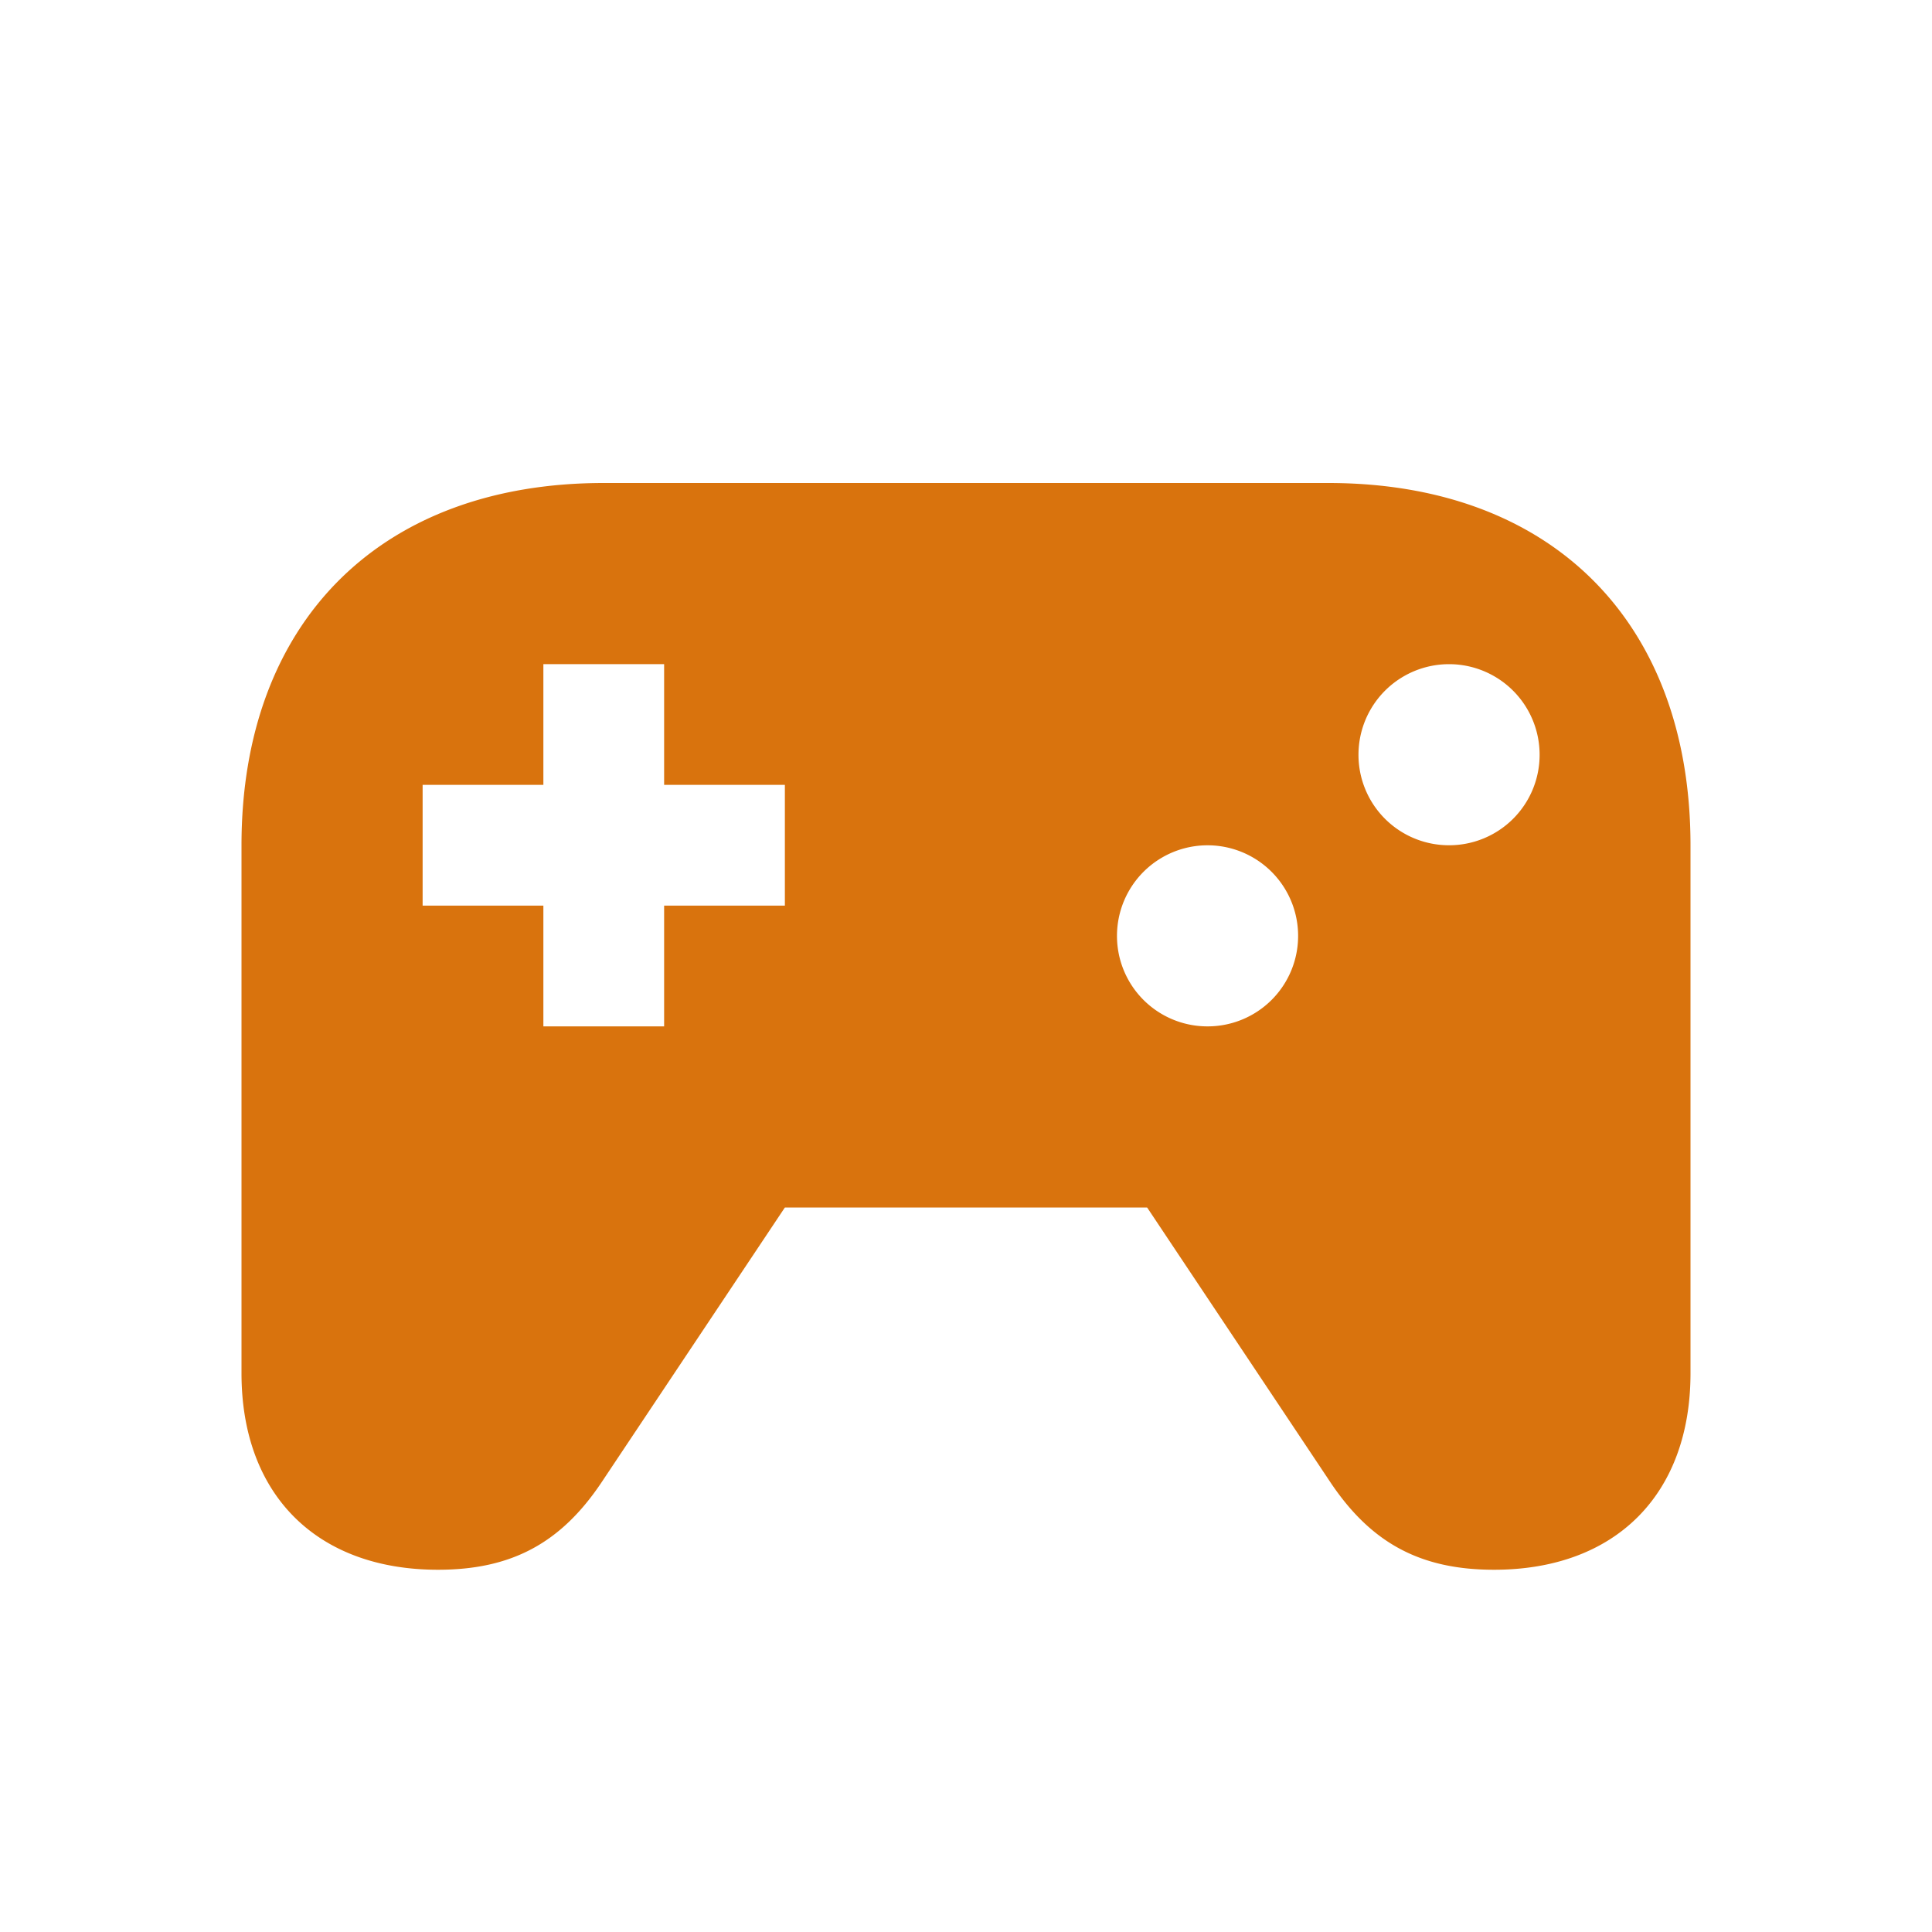
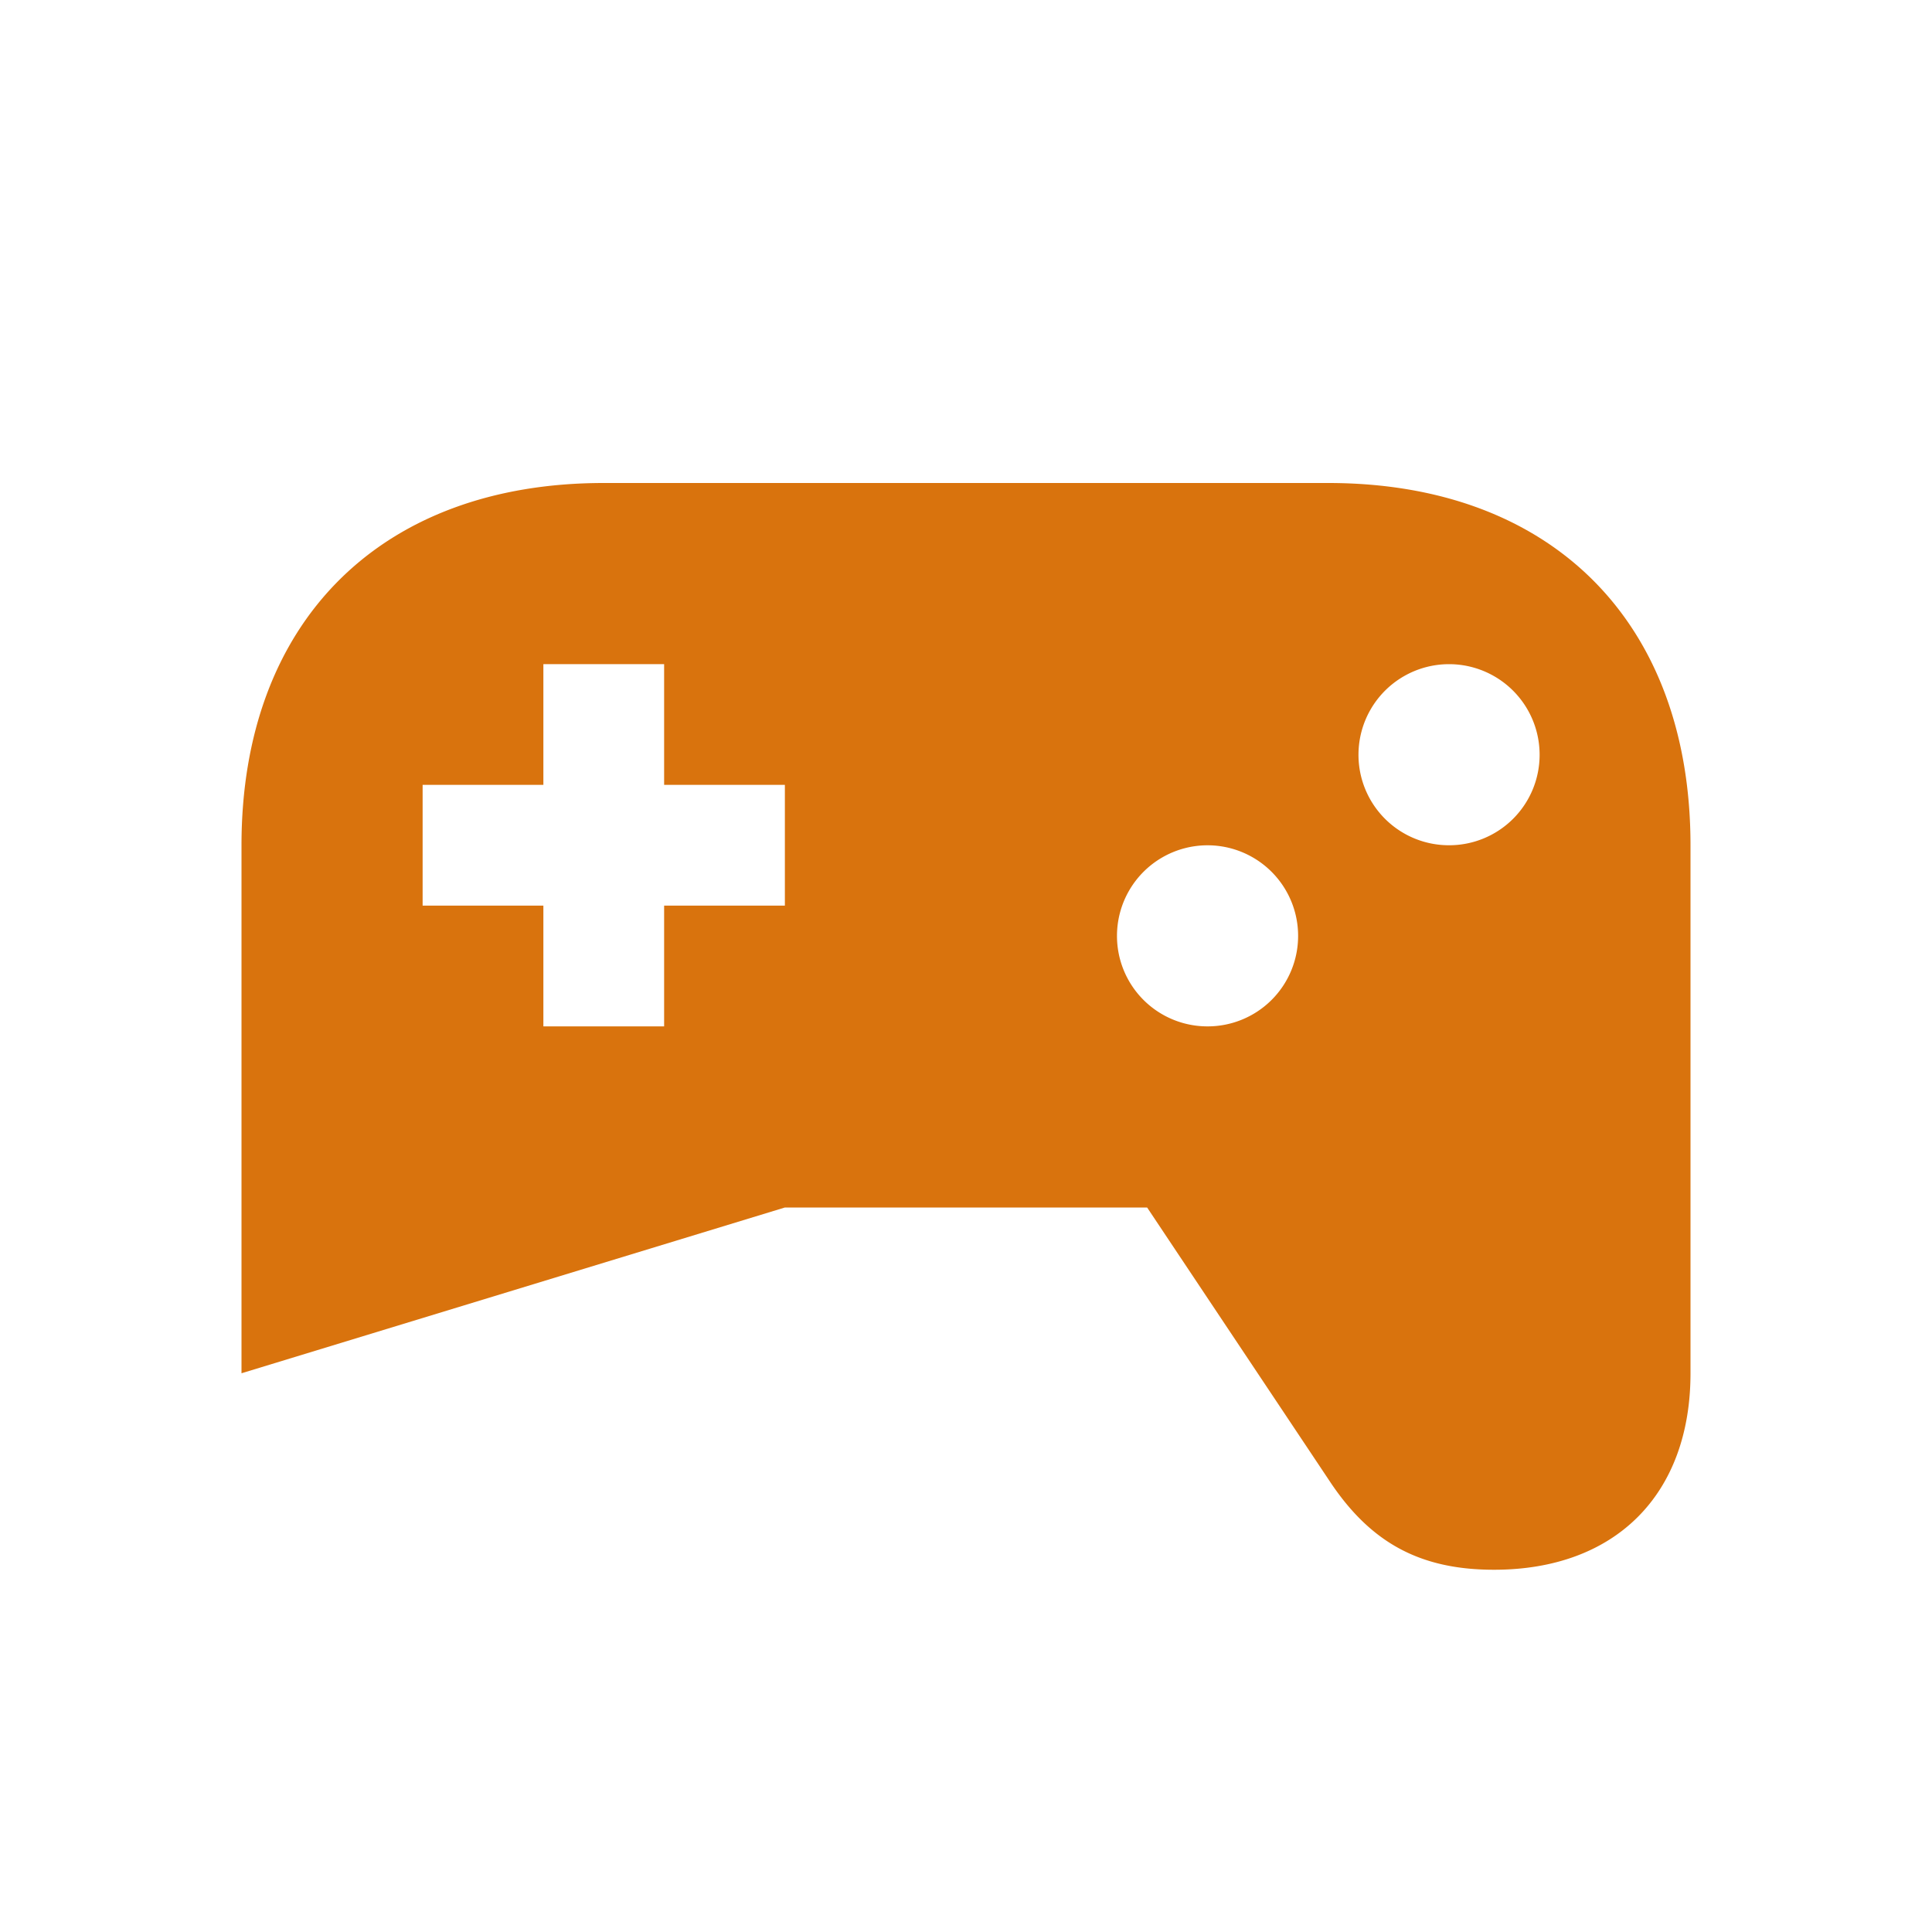
<svg xmlns="http://www.w3.org/2000/svg" viewBox="0 0 20 20" fill="#d9730d">
-   <path d="M13.75 5h-7.5C3.938 5 2.5 6.438 2.5 8.75v5.466c0 1.256.778 2.034 2.034 2.034.76 0 1.272-.275 1.694-.906L8.125 12.5h3.75l1.897 2.844c.422.631.934.906 1.694.906 1.256 0 2.034-.778 2.034-2.034V8.75C17.5 6.438 16.063 5 13.75 5M8.125 9.375h-1.25v1.25h-1.25v-1.25h-1.25v-1.25h1.25v-1.25h1.25v1.25h1.25zm4.375 1.25a.936.936 0 0 1-.937-.937.936.936 0 1 1 1.875 0 .936.936 0 0 1-.938.937M15 8.75a.936.936 0 0 1-.937-.937.936.936 0 1 1 1.875 0A.936.936 0 0 1 15 8.75" fill="#d9730d" />
+   <path d="M13.75 5h-7.5C3.938 5 2.5 6.438 2.5 8.75v5.466L8.125 12.5h3.75l1.897 2.844c.422.631.934.906 1.694.906 1.256 0 2.034-.778 2.034-2.034V8.75C17.5 6.438 16.063 5 13.75 5M8.125 9.375h-1.25v1.25h-1.25v-1.25h-1.25v-1.25h1.25v-1.25h1.25v1.25h1.25zm4.375 1.25a.936.936 0 0 1-.937-.937.936.936 0 1 1 1.875 0 .936.936 0 0 1-.938.937M15 8.75a.936.936 0 0 1-.937-.937.936.936 0 1 1 1.875 0A.936.936 0 0 1 15 8.75" fill="#d9730d" />
</svg>